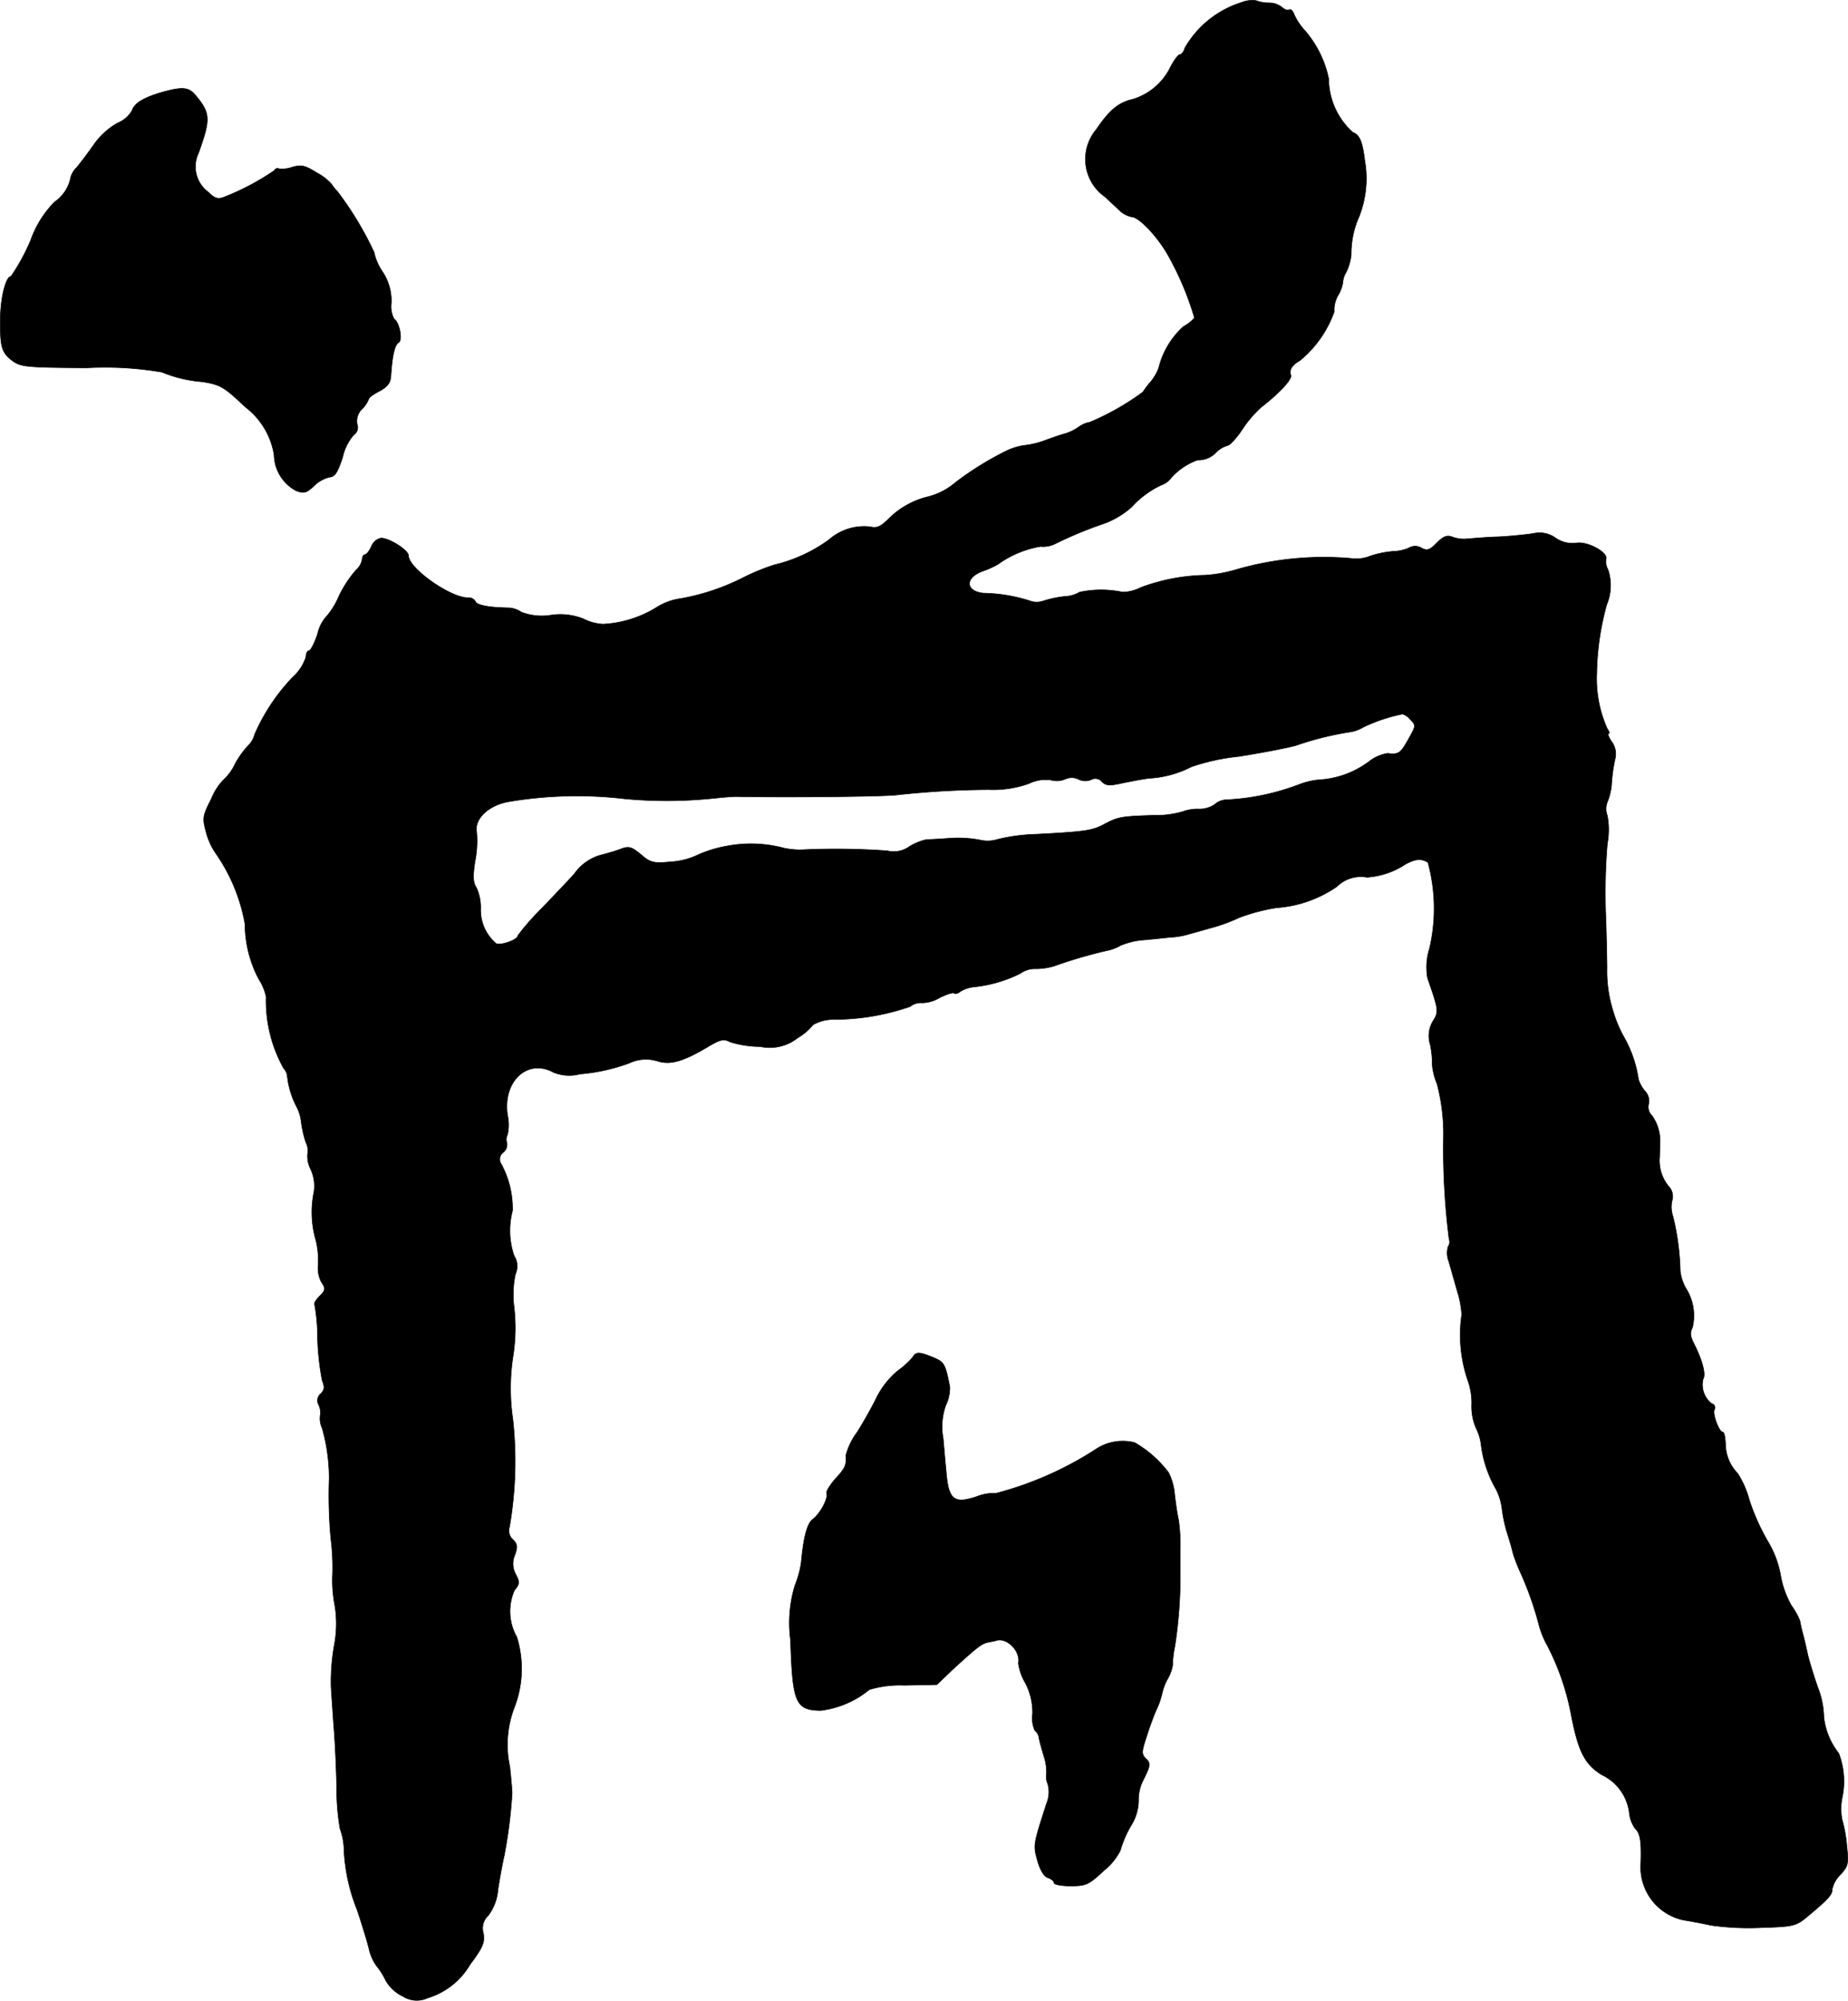
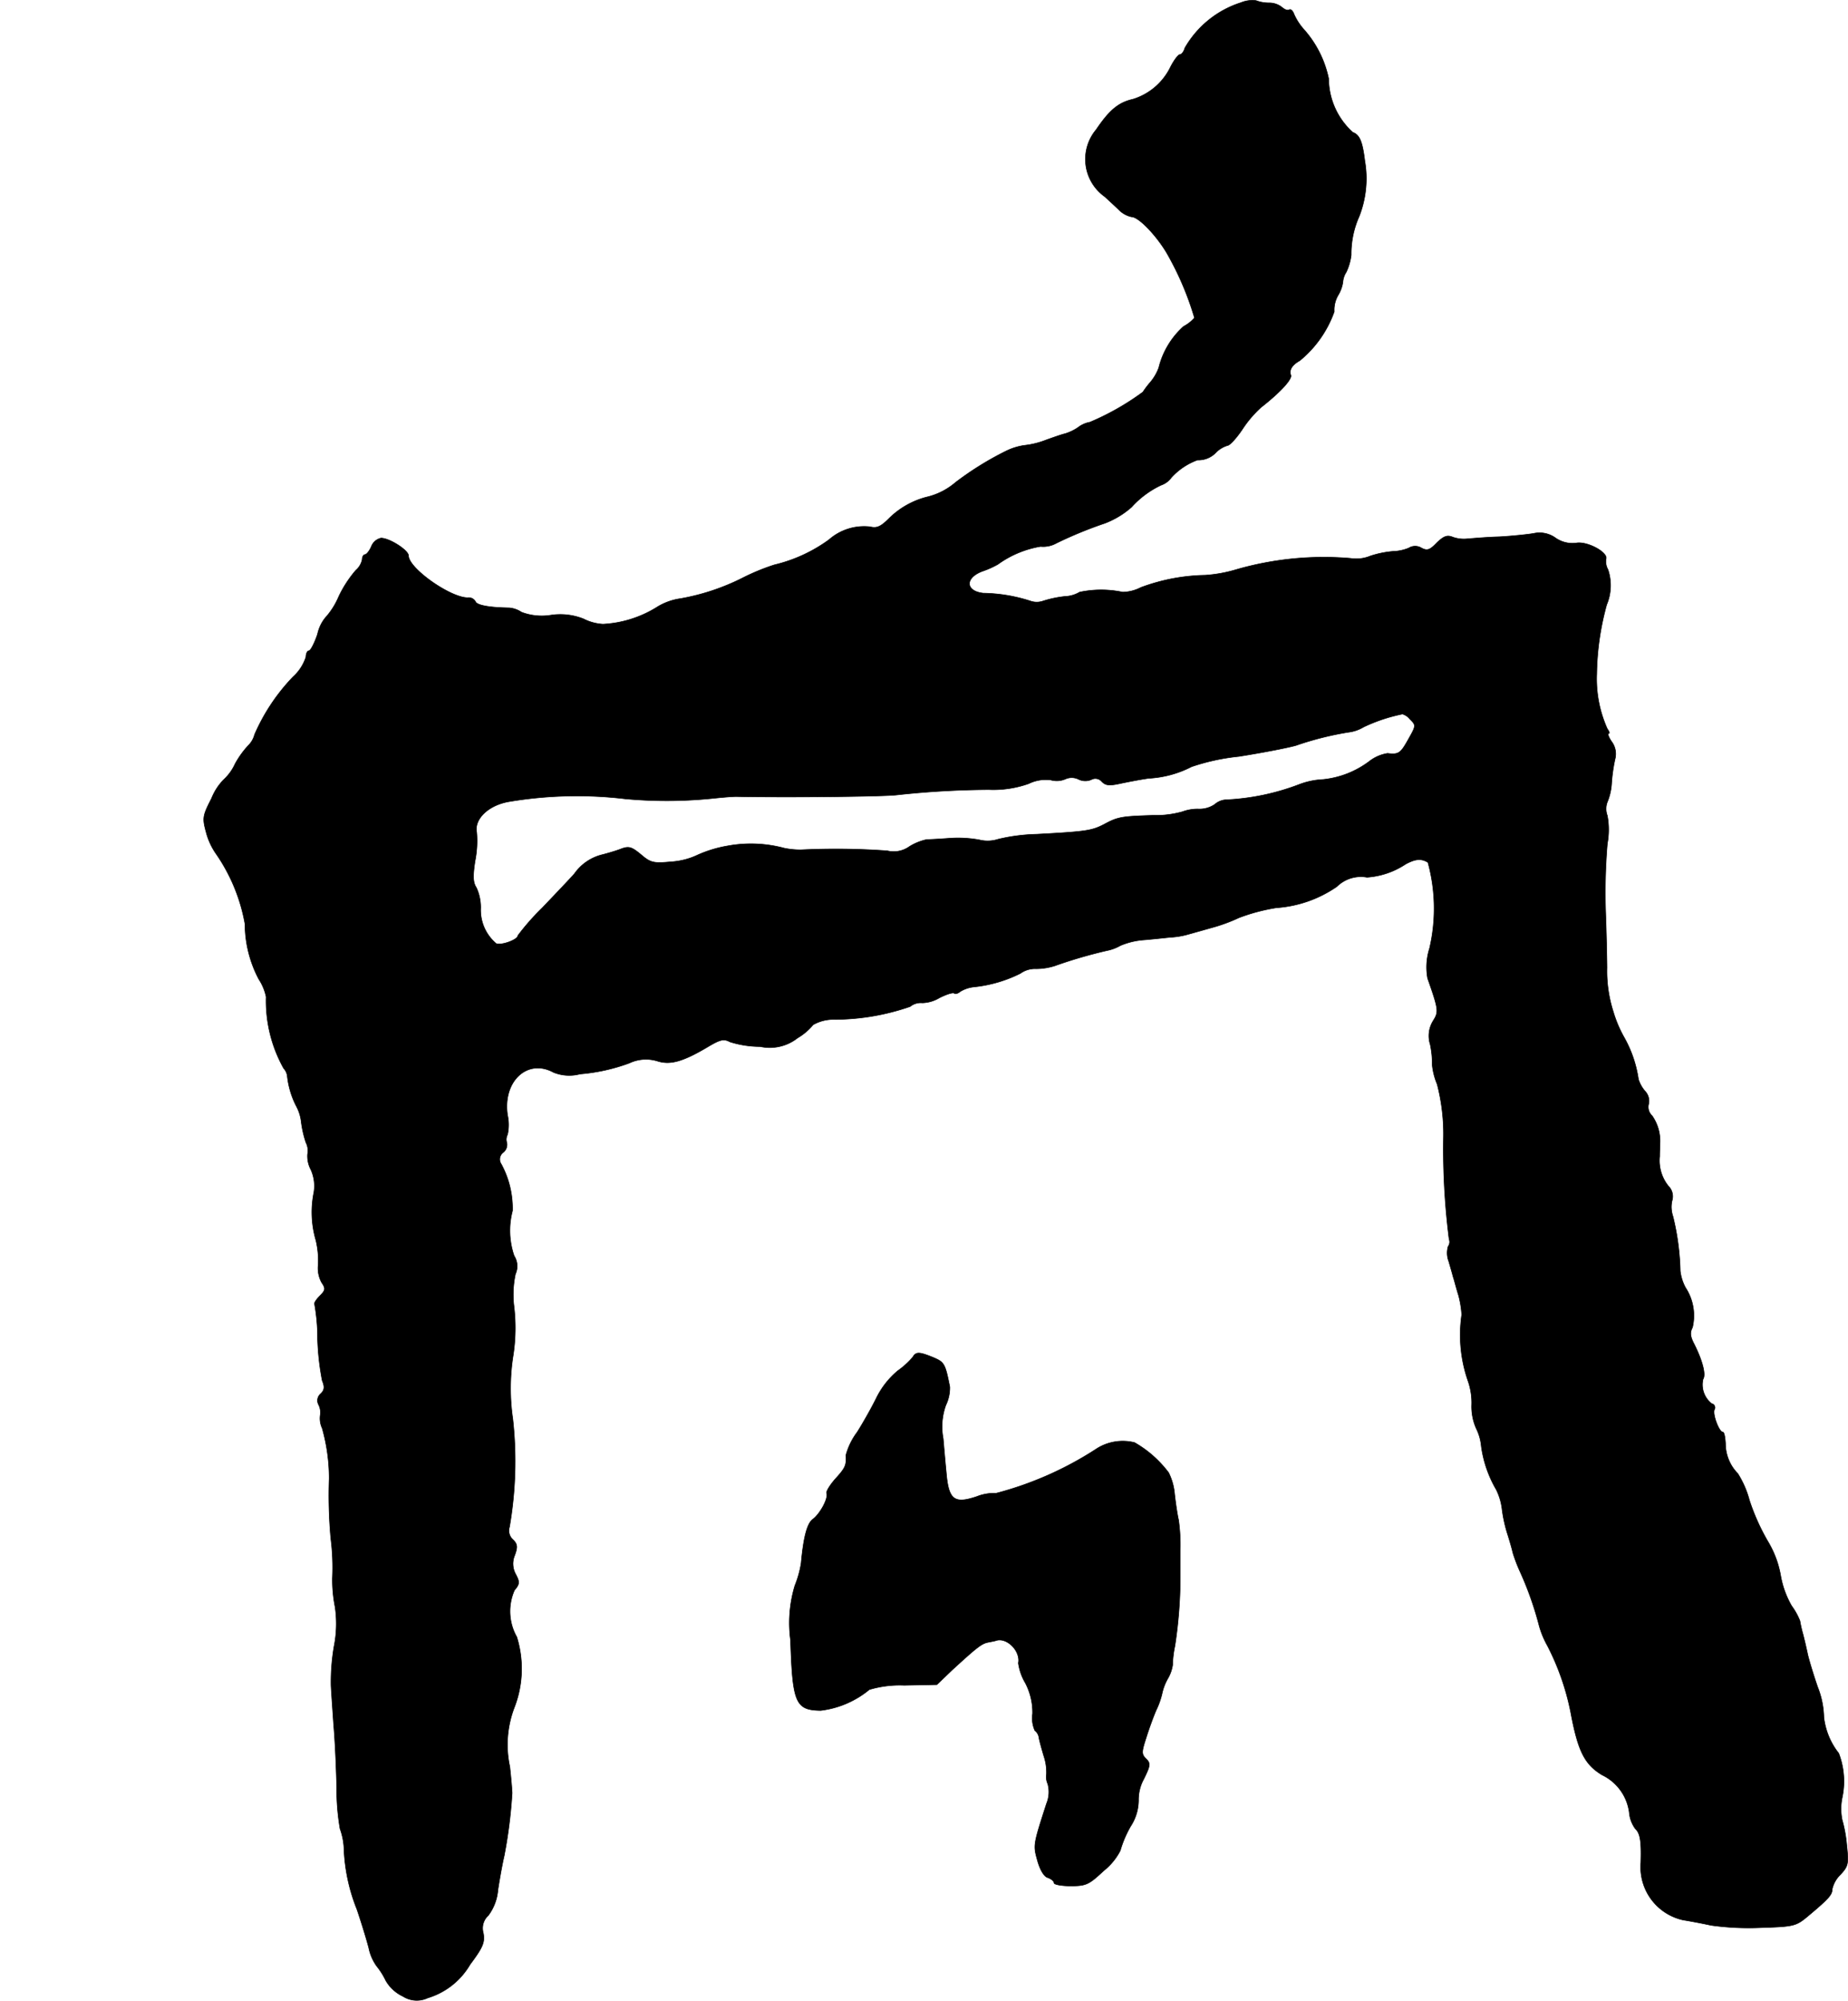
<svg xmlns="http://www.w3.org/2000/svg" version="1.1" width="11.927mm" height="12.908mm" viewBox="0 0 33.809 36.588">
  <defs>
    <style type="text/css">
      .a {
        stroke: #000;
        stroke-linecap: round;
        stroke-linejoin: round;
        stroke-width: 0.01px;
      }
    </style>
  </defs>
  <path class="a" d="M22.707.046a1.821,1.821,0,0,0-1.03.83c-.018.067-.061.121-.091.121s-.109.103-.176.236a1.132,1.132,0,0,1-.684.581c-.267.061-.43.2-.672.557A.84.84,0,0,0,20.159,3.555q.025.021.053.041c.061.055.17.157.248.23a.462.462,0,0,0,.242.139c.127,0,.442.327.636.648A5.508,5.508,0,0,1,21.853,5.812a.696.696,0,0,1-.2.157,1.5,1.5,0,0,0-.454.757.88.88,0,0,1-.157.267,1.648,1.648,0,0,0-.133.176,4.731,4.731,0,0,1-.969.551.501.501,0,0,0-.218.097.869.869,0,0,1-.242.115c-.055.012-.212.067-.345.115a1.534,1.534,0,0,1-.394.097,1.124,1.124,0,0,0-.345.109,5.677,5.677,0,0,0-.915.569,1.241,1.241,0,0,1-.497.26,1.518,1.518,0,0,0-.721.4c-.151.151-.224.182-.345.151a.972.972,0,0,0-.751.236,2.788,2.788,0,0,1-.999.46,3.975,3.975,0,0,0-.575.236,4.102,4.102,0,0,1-1.145.382,1.101,1.101,0,0,0-.442.164,2.07,2.07,0,0,1-.975.303.904.904,0,0,1-.357-.097,1.152,1.152,0,0,0-.6-.067,1.044,1.044,0,0,1-.533-.055.477.477,0,0,0-.224-.079c-.369-.006-.594-.048-.618-.115A.141.141,0,0,0,8.558,10.93c-.321,0-1.084-.539-1.084-.769,0-.097-.345-.321-.503-.321a.246.246,0,0,0-.176.151c-.036.085-.091.151-.121.151-.024,0-.048.042-.048.091a.35.35,0,0,1-.115.194,2.135,2.135,0,0,0-.315.485,1.363,1.363,0,0,1-.242.382.716.716,0,0,0-.145.303c-.055.164-.127.303-.157.303s-.055.055-.055.115a.837.837,0,0,1-.236.363,3.575,3.575,0,0,0-.703,1.054.429.429,0,0,1-.109.194A1.641,1.641,0,0,0,4.3,13.971a.896.896,0,0,1-.212.291,1.047,1.047,0,0,0-.218.339c-.164.321-.17.357-.097.624a1.232,1.232,0,0,0,.188.4,3.249,3.249,0,0,1,.521,1.272,2.173,2.173,0,0,0,.254,1.012.924.924,0,0,1,.133.321,2.528,2.528,0,0,0,.321,1.308.252.252,0,0,1,.067.151,1.56,1.56,0,0,0,.17.551.797.797,0,0,1,.085.285,1.958,1.958,0,0,0,.085.369.33.33,0,0,1,.03.212.521.521,0,0,0,.061.285.724.724,0,0,1,.055.412,1.831,1.831,0,0,0,.036.878,1.583,1.583,0,0,1,.042.454.547.547,0,0,0,.061.315c.079.115.073.145-.03.248-.067.067-.109.133-.097.151a3.572,3.572,0,0,1,.055.636,4.703,4.703,0,0,0,.085.763c.048.115.042.176-.03.242a.161.161,0,0,0-.036.2.314.314,0,0,1,.03.188.425.425,0,0,0,.036.242,3.377,3.377,0,0,1,.127.921,8.665,8.665,0,0,0,.03,1.09,4.195,4.195,0,0,1,.03.727,2.51,2.51,0,0,0,.048.527,2.102,2.102,0,0,1-.018.721,3.859,3.859,0,0,0-.055.721c.006.133.03.46.048.727.024.267.048.781.055,1.151a4.224,4.224,0,0,0,.061.739,1.206,1.206,0,0,1,.073.394A3.317,3.317,0,0,0,6.529,34.915c.085.248.182.569.218.709a.867.867,0,0,0,.145.333,1.307,1.307,0,0,1,.164.26.705.705,0,0,0,.315.291.47.47,0,0,0,.454.03,1.347,1.347,0,0,0,.775-.612c.236-.315.273-.406.242-.575a.315.315,0,0,1,.091-.321.892.892,0,0,0,.176-.466c.03-.194.079-.472.115-.624a8.965,8.965,0,0,0,.145-1.145c0-.048-.018-.267-.042-.485a1.902,1.902,0,0,1,.085-1.09,1.956,1.956,0,0,0,.042-1.284.953.953,0,0,1-.042-.854c.097-.115.097-.151.024-.291a.396.396,0,0,1-.018-.351c.055-.151.048-.206-.036-.285a.221.221,0,0,1-.061-.23,7.025,7.025,0,0,0,.061-1.975,3.859,3.859,0,0,1,0-1.121A3.324,3.324,0,0,0,9.4,23.862a1.799,1.799,0,0,1,.03-.563.35.35,0,0,0-.024-.333,1.419,1.419,0,0,1-.03-.824,1.701,1.701,0,0,0-.206-.854.155.155,0,0,1,.036-.212.184.184,0,0,0,.067-.176.19.19,0,0,1,.012-.151.832.832,0,0,0,0-.357c-.091-.618.363-1.042.842-.781a.766.766,0,0,0,.485.03,3.384,3.384,0,0,0,.902-.2.712.712,0,0,1,.515-.036c.23.073.46.012.909-.254.242-.145.303-.157.418-.097a1.856,1.856,0,0,0,.551.085.821.821,0,0,0,.684-.157,1.074,1.074,0,0,0,.285-.242.755.755,0,0,1,.382-.097,4.247,4.247,0,0,0,1.393-.236.309.309,0,0,1,.224-.067.641.641,0,0,0,.309-.091c.133-.067.248-.103.273-.085.018.018.067.006.109-.03a.595.595,0,0,1,.248-.085,2.457,2.457,0,0,0,.854-.248.455.455,0,0,1,.285-.085,1.146,1.146,0,0,0,.345-.054,8.536,8.536,0,0,1,.957-.279.817.817,0,0,0,.242-.091,1.355,1.355,0,0,1,.424-.103c.151-.012.369-.036.485-.048a1.466,1.466,0,0,0,.333-.055c.067-.018.26-.073.43-.121a3.021,3.021,0,0,0,.497-.182,3.47,3.47,0,0,1,.684-.182,2.21,2.21,0,0,0,1.108-.388.626.626,0,0,1,.551-.17,1.456,1.456,0,0,0,.709-.242c.182-.097.285-.103.406-.03a3.201,3.201,0,0,1,.03,1.569,1.138,1.138,0,0,0-.036.551c.2.569.206.612.103.775a.521.521,0,0,0-.055.436,1.685,1.685,0,0,1,.036.369,1.245,1.245,0,0,0,.091.357,3.633,3.633,0,0,1,.115.999,13.079,13.079,0,0,0,.103,1.835.137.137,0,0,1-.018.133.428.428,0,0,0,.012.273c.03.103.067.23.079.279.018.048.055.2.097.333a1.784,1.784,0,0,1,.061.363,2.558,2.558,0,0,0,.115,1.211,1.201,1.201,0,0,1,.067.436.984.984,0,0,0,.085.436.928.928,0,0,1,.091.321,2.138,2.138,0,0,0,.273.793,1.108,1.108,0,0,1,.109.376,2.62,2.62,0,0,0,.103.454c.036.115.079.26.091.321a2.87,2.87,0,0,0,.139.363,6.065,6.065,0,0,1,.345.981,1.659,1.659,0,0,0,.151.363,4.6,4.6,0,0,1,.424,1.211c.133.715.254.957.575,1.151a.888.888,0,0,1,.497.684.586.586,0,0,0,.109.297c.091.085.115.224.103.624a.99.99,0,0,0,.775,1.048c.115.018.345.061.509.097a4.995,4.995,0,0,0,.927.042c.594-.018.63-.03.848-.212.376-.315.442-.388.442-.491a.53.53,0,0,1,.151-.267c.145-.157.151-.2.115-.539a2.504,2.504,0,0,0-.085-.466,1.025,1.025,0,0,1,0-.394,1.435,1.435,0,0,0-.061-.818,1.308,1.308,0,0,1-.273-.66,1.582,1.582,0,0,0-.115-.557c-.085-.248-.164-.515-.182-.6s-.055-.248-.085-.363a2.252,2.252,0,0,1-.055-.242,1.216,1.216,0,0,0-.151-.273,1.682,1.682,0,0,1-.2-.545,1.825,1.825,0,0,0-.236-.636,3.93,3.93,0,0,1-.339-.757,1.747,1.747,0,0,0-.212-.485.78.78,0,0,1-.224-.545c-.006-.115-.024-.212-.048-.212-.073,0-.2-.351-.151-.418a.075.075,0,0,0-.04-.099l-.014-.004a.44.44,0,0,1-.157-.448c.055-.085-.012-.339-.164-.642-.073-.139-.079-.212-.03-.303a.935.935,0,0,0-.127-.727.856.856,0,0,1-.097-.303,4.621,4.621,0,0,0-.133-.999.535.535,0,0,1-.018-.285.267.267,0,0,0-.067-.273A.744.744,0,0,1,30.363,21.148c0-.091.006-.2.006-.242a.801.801,0,0,0-.145-.503.217.217,0,0,1-.061-.218.259.259,0,0,0-.061-.224.605.605,0,0,1-.127-.224,2.2,2.2,0,0,0-.26-.763,2.261,2.261,0,0,1-.2-.472,2.421,2.421,0,0,1-.115-.806c0-.036-.006-.485-.024-.981A10.813,10.813,0,0,1,29.406,15.43a1.411,1.411,0,0,0,0-.515.348.348,0,0,1,0-.248,1.047,1.047,0,0,0,.079-.357,3.081,3.081,0,0,1,.061-.424.374.374,0,0,0-.055-.315c-.061-.085-.085-.157-.061-.157s.012-.036-.024-.085a2.232,2.232,0,0,1-.194-1.005,4.995,4.995,0,0,1,.182-1.266.907.907,0,0,0,.024-.642.304.304,0,0,1-.036-.194c.042-.121-.351-.333-.551-.291a.544.544,0,0,1-.369-.091.5.5,0,0,0-.406-.085c-.109.018-.388.048-.624.061-.23.006-.491.03-.575.036a.61.61,0,0,1-.279-.03c-.103-.042-.164-.018-.291.103-.127.133-.176.151-.279.097a.222.222,0,0,0-.236,0,.824.824,0,0,1-.291.061,1.78,1.78,0,0,0-.412.085.679.679,0,0,1-.363.042,5.773,5.773,0,0,0-2.09.206,2.578,2.578,0,0,1-.569.103,3.527,3.527,0,0,0-1.175.224.755.755,0,0,1-.333.085,1.914,1.914,0,0,0-.787,0,.567.567,0,0,1-.273.079,2.039,2.039,0,0,0-.4.085.351.351,0,0,1-.224,0,2.958,2.958,0,0,0-.866-.145c-.327-.036-.339-.279-.018-.4a1.66,1.66,0,0,0,.285-.127,1.861,1.861,0,0,1,.781-.327.494.494,0,0,0,.291-.061,7.526,7.526,0,0,1,.884-.363,1.585,1.585,0,0,0,.491-.297,1.702,1.702,0,0,1,.539-.4.392.392,0,0,0,.188-.139,1.199,1.199,0,0,1,.478-.321.441.441,0,0,0,.345-.145.511.511,0,0,1,.206-.121c.036,0,.157-.127.267-.291a2.083,2.083,0,0,1,.345-.406c.357-.279.569-.515.545-.588-.036-.097.024-.188.164-.267a2.038,2.038,0,0,0,.63-.896.533.533,0,0,1,.073-.303.642.642,0,0,0,.085-.236.383.383,0,0,1,.061-.182,1.006,1.006,0,0,0,.091-.315,1.675,1.675,0,0,1,.145-.703,1.898,1.898,0,0,0,.103-1.024c-.042-.351-.097-.472-.218-.515a1.329,1.329,0,0,1-.442-.981A1.953,1.953,0,0,0,23.864.548a1.072,1.072,0,0,1-.188-.285c-.024-.067-.061-.103-.091-.085S23.5.173,23.452.131A.374.374,0,0,0,23.222.052a.669.669,0,0,1-.242-.042A.532.532,0,0,0,22.707.046Zm3.083,13.101c.121.121.121.115-.036.394-.133.236-.17.26-.369.236a.731.731,0,0,0-.333.145,1.691,1.691,0,0,1-.848.333,1.397,1.397,0,0,0-.436.091,4.303,4.303,0,0,1-1.32.279.339.339,0,0,0-.224.085.495.495,0,0,1-.297.085.791.791,0,0,0-.291.048,1.797,1.797,0,0,1-.533.067c-.588.018-.654.03-.902.164-.224.115-.309.133-1.236.182a3.352,3.352,0,0,0-.703.091.624.624,0,0,1-.345.012,2.175,2.175,0,0,0-.539-.03c-.164.012-.357.024-.424.024a.996.996,0,0,0-.315.127.492.492,0,0,1-.406.079,13.208,13.208,0,0,0-1.581-.018,1.498,1.498,0,0,1-.303-.03,2.351,2.351,0,0,0-1.036-.042,2.294,2.294,0,0,0-.545.164,1.319,1.319,0,0,1-.491.127c-.321.03-.376.018-.551-.133-.17-.139-.218-.157-.363-.103-.091.036-.242.079-.333.103a.878.878,0,0,0-.521.351c-.085.097-.357.382-.594.63a4.305,4.305,0,0,0-.442.503c0,.073-.297.182-.394.145a.8.8,0,0,1-.285-.648.868.868,0,0,0-.079-.376c-.061-.091-.067-.206-.024-.485a1.889,1.889,0,0,0,.03-.527c-.048-.248.224-.503.606-.563a7.508,7.508,0,0,1,2.114-.048,8.299,8.299,0,0,0,1.575-.006c.17-.018.369-.036.454-.036.975.018,2.701,0,2.938-.03a16.245,16.245,0,0,1,1.684-.097,1.931,1.931,0,0,0,.727-.109.715.715,0,0,1,.406-.067.397.397,0,0,0,.267-.018.284.284,0,0,1,.242.006.278.278,0,0,0,.23.006.153.153,0,0,1,.194.036c.073.073.139.079.357.03.145-.03.369-.073.503-.091a1.93,1.93,0,0,0,.781-.212,3.928,3.928,0,0,1,.866-.188c.424-.067.89-.157,1.042-.2a5.757,5.757,0,0,1,.957-.242.707.707,0,0,0,.285-.097,3.083,3.083,0,0,1,.709-.236A.267.267,0,0,1,25.79,13.147Z" />
-   <path class="a" d="M2.961,1.687c-.333.097-.503.2-.545.333a.545.545,0,0,1-.267.23,1.333,1.333,0,0,0-.436.4c-.115.164-.254.345-.309.412a.391.391,0,0,0-.109.176A.707.707,0,0,1,.999,3.692a1.887,1.887,0,0,0-.436.697A3.703,3.703,0,0,1,.2,5.055c-.091,0-.188.376-.194.763-.006.533.024.63.224.781.151.109.254.121,1.357.127a6.212,6.212,0,0,1,1.375.079,2.414,2.414,0,0,0,.739.176c.333.055.388.085.793.466a1.377,1.377,0,0,1,.521.872.759.759,0,0,0,.4.654c.145.055.194.042.333-.091a.617.617,0,0,1,.285-.158c.097-.006.145-.091.236-.363A.917.917,0,0,1,6.474,7.95.161.161,0,0,0,6.535,7.762a.304.304,0,0,1,.085-.279.539.539,0,0,0,.127-.188c0-.024.091-.091.2-.145.151-.085.2-.151.206-.297.024-.351.067-.545.139-.588.079-.048.018-.369-.085-.436a.501.501,0,0,1-.048-.291A.966.966,0,0,0,6.995,4.964a.979.979,0,0,1-.151-.351,6.091,6.091,0,0,0-.672-1.114.723.723,0,0,1-.103-.127A.941.941,0,0,0,5.796,3.159c-.212-.133-.279-.151-.448-.103a.574.574,0,0,1-.242.03.06.06,0,0,0-.082.024l-.003.006a4.582,4.582,0,0,1-.915.485c-.115.048-.176.03-.291-.085a.579.579,0,0,1-.182-.721c.224-.624.218-.727-.061-1.06C3.446,1.59,3.331,1.584,2.961,1.687Z" />
  <path class="a" d="M16.699,24.819a1.476,1.476,0,0,1-.273.248,1.531,1.531,0,0,0-.382.478c-.085.176-.248.466-.363.648a1.228,1.228,0,0,0-.206.424c.012.176-.006.224-.188.424-.103.115-.176.236-.164.267.036.091-.121.376-.248.472-.109.073-.176.339-.218.806a1.861,1.861,0,0,1-.115.412,2.36,2.36,0,0,0-.079.999c.036,1.145.091,1.278.551,1.284a1.717,1.717,0,0,0,.89-.382,1.944,1.944,0,0,1,.636-.079l.6-.012.279-.267c.436-.4.533-.478.642-.503.055-.012.133-.024.164-.036.2-.061.448.194.406.412a.97.97,0,0,0,.127.363,1.162,1.162,0,0,1,.133.563.555.555,0,0,0,.042.309.189.189,0,0,1,.073.121c.006.048.048.2.091.345a.93.93,0,0,1,.048.333.31.31,0,0,0,.024.176.556.556,0,0,1-.024.363c-.248.769-.242.757-.164,1.042.048.17.121.291.188.309.067.024.115.067.115.097s.139.055.303.055c.285,0,.333-.024.606-.279a1.129,1.129,0,0,0,.303-.369,2,2,0,0,1,.188-.442.881.881,0,0,0,.145-.478.784.784,0,0,1,.097-.388c.121-.248.127-.285.042-.369s-.085-.121,0-.382c.048-.157.133-.388.182-.503a1.454,1.454,0,0,0,.109-.303.963.963,0,0,1,.109-.285.695.695,0,0,0,.085-.242,1.961,1.961,0,0,1,.042-.351,8.298,8.298,0,0,0,.097-1.32v-.436a3.264,3.264,0,0,0-.03-.545c-.024-.103-.055-.315-.073-.478a1.077,1.077,0,0,0-.109-.388,2.043,2.043,0,0,0-.624-.551.892.892,0,0,0-.678.103,6.279,6.279,0,0,1-1.853.824.877.877,0,0,0-.357.061c-.412.139-.515.061-.557-.448-.012-.115-.036-.394-.055-.612a1.165,1.165,0,0,1,.048-.612.733.733,0,0,0,.073-.333c-.085-.43-.103-.454-.303-.539C16.82,24.722,16.759,24.716,16.699,24.819Z" />
</svg>